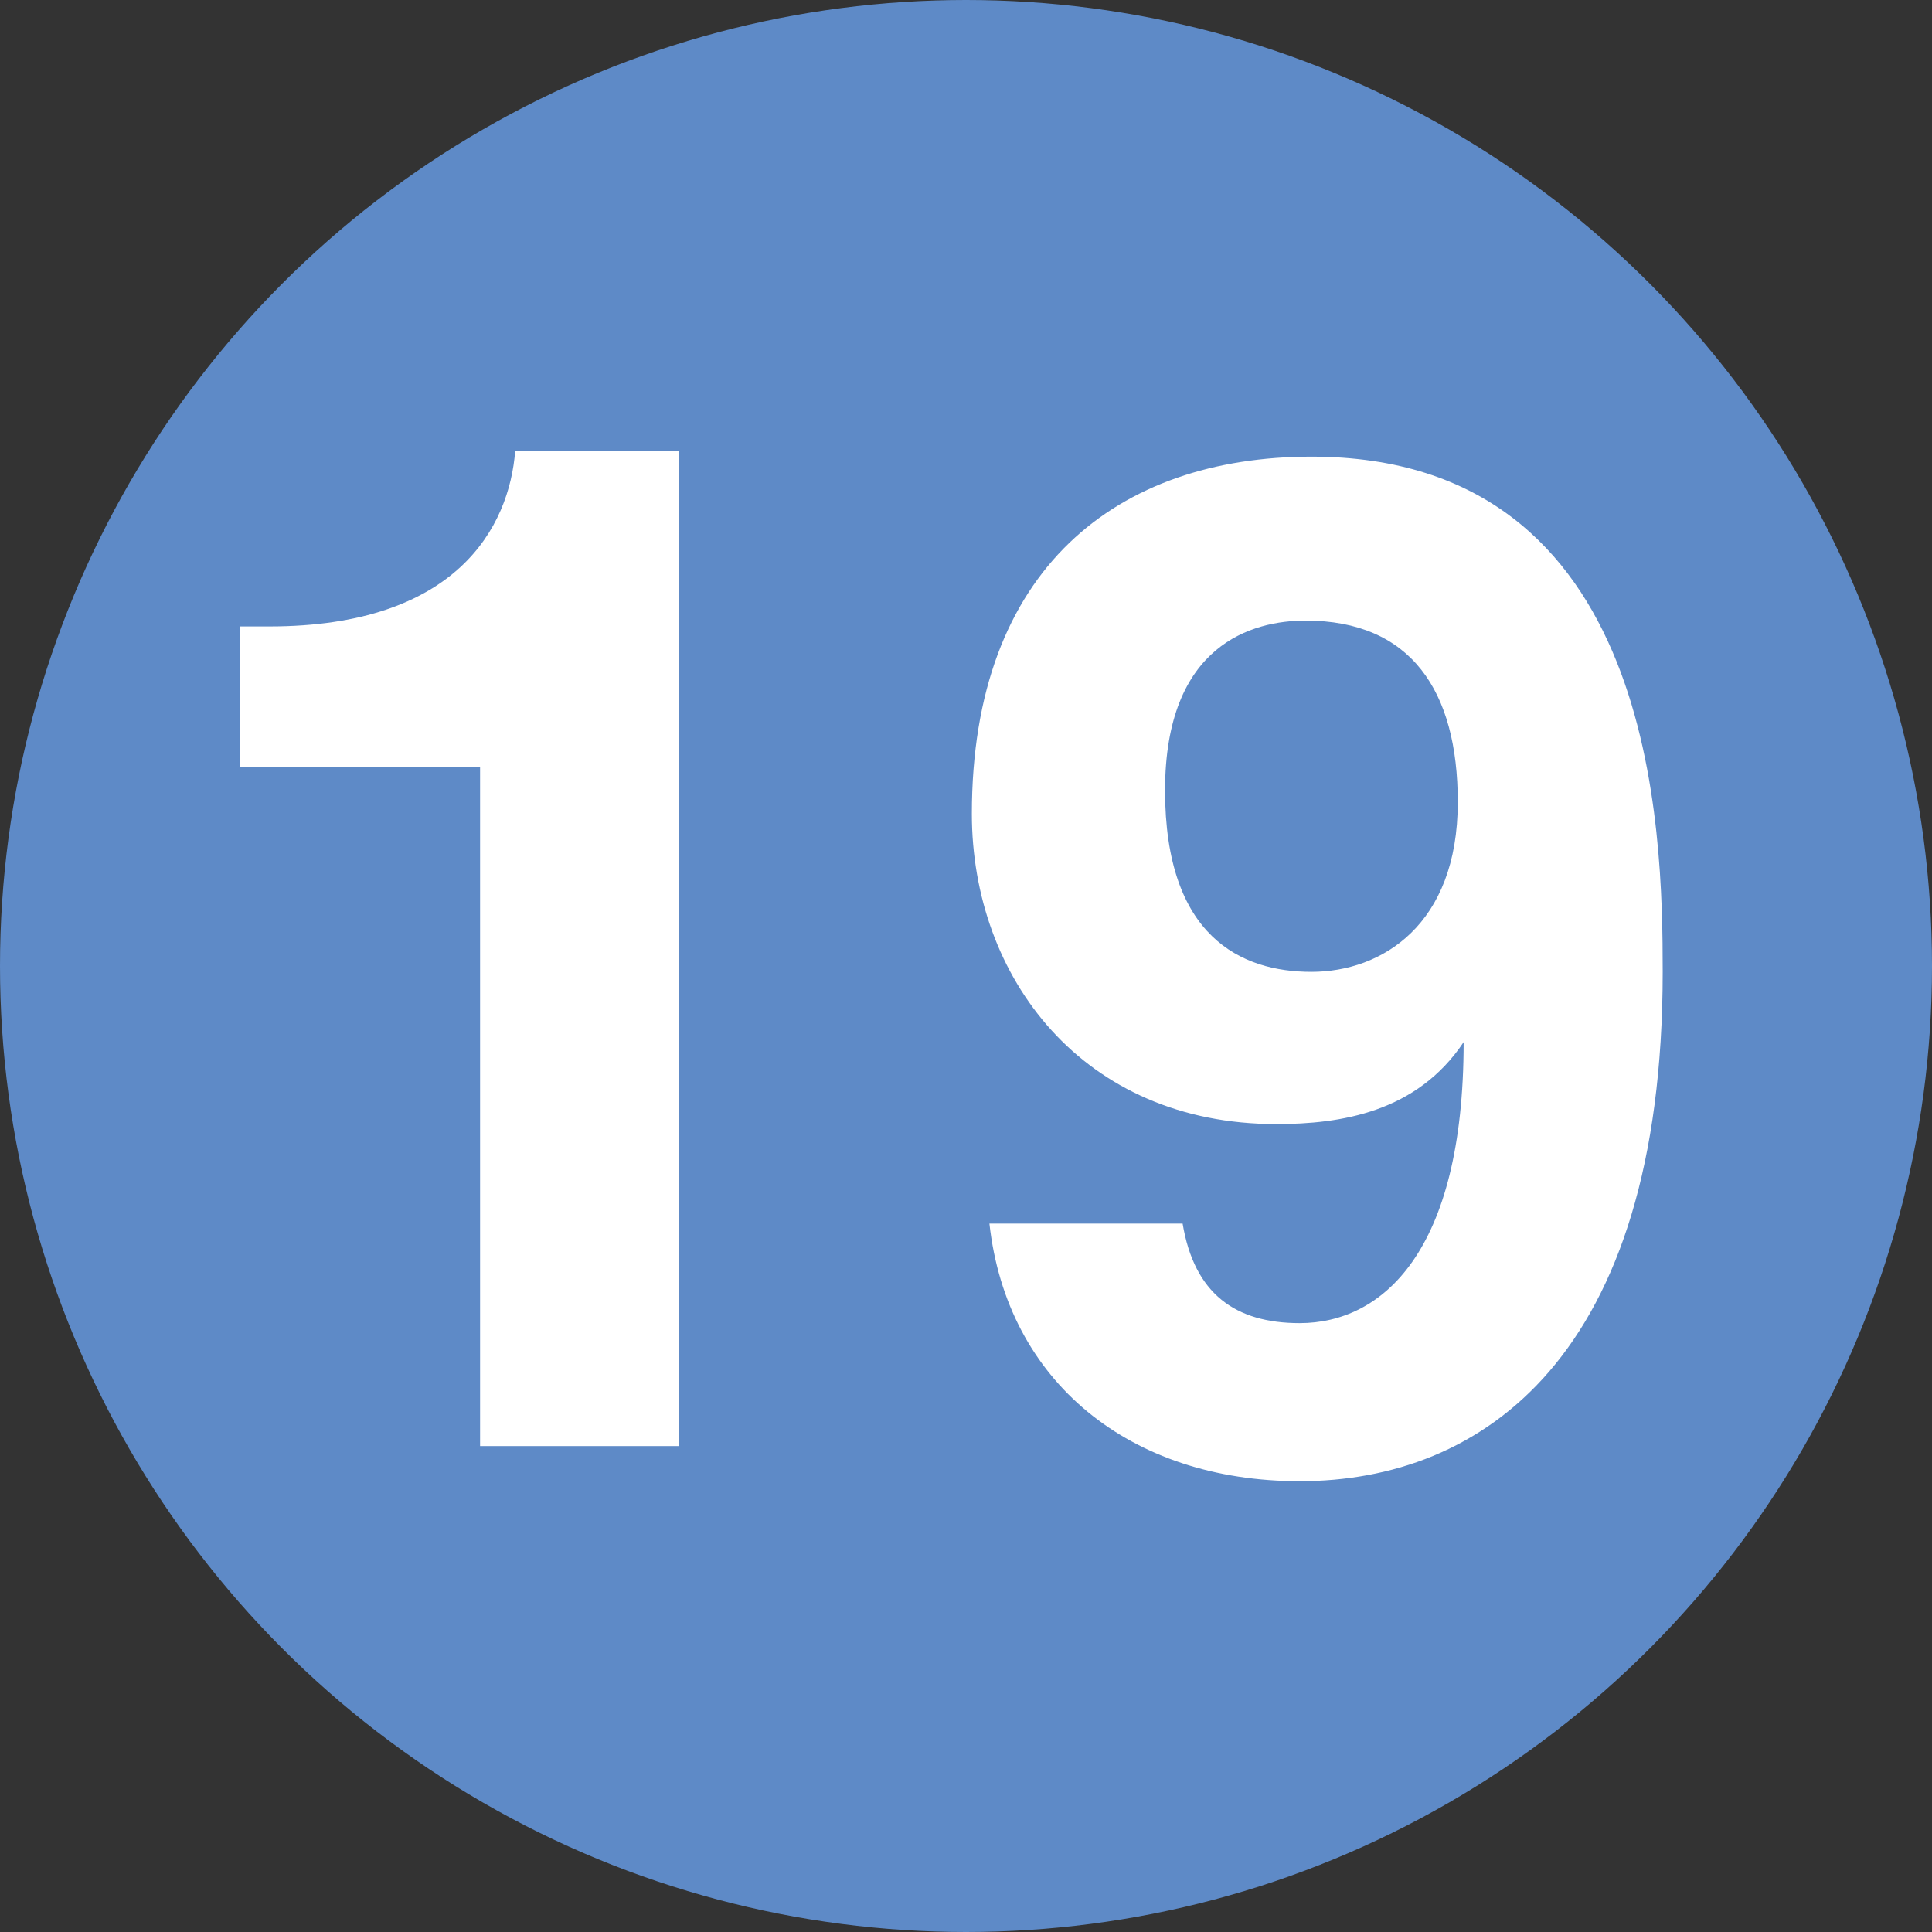
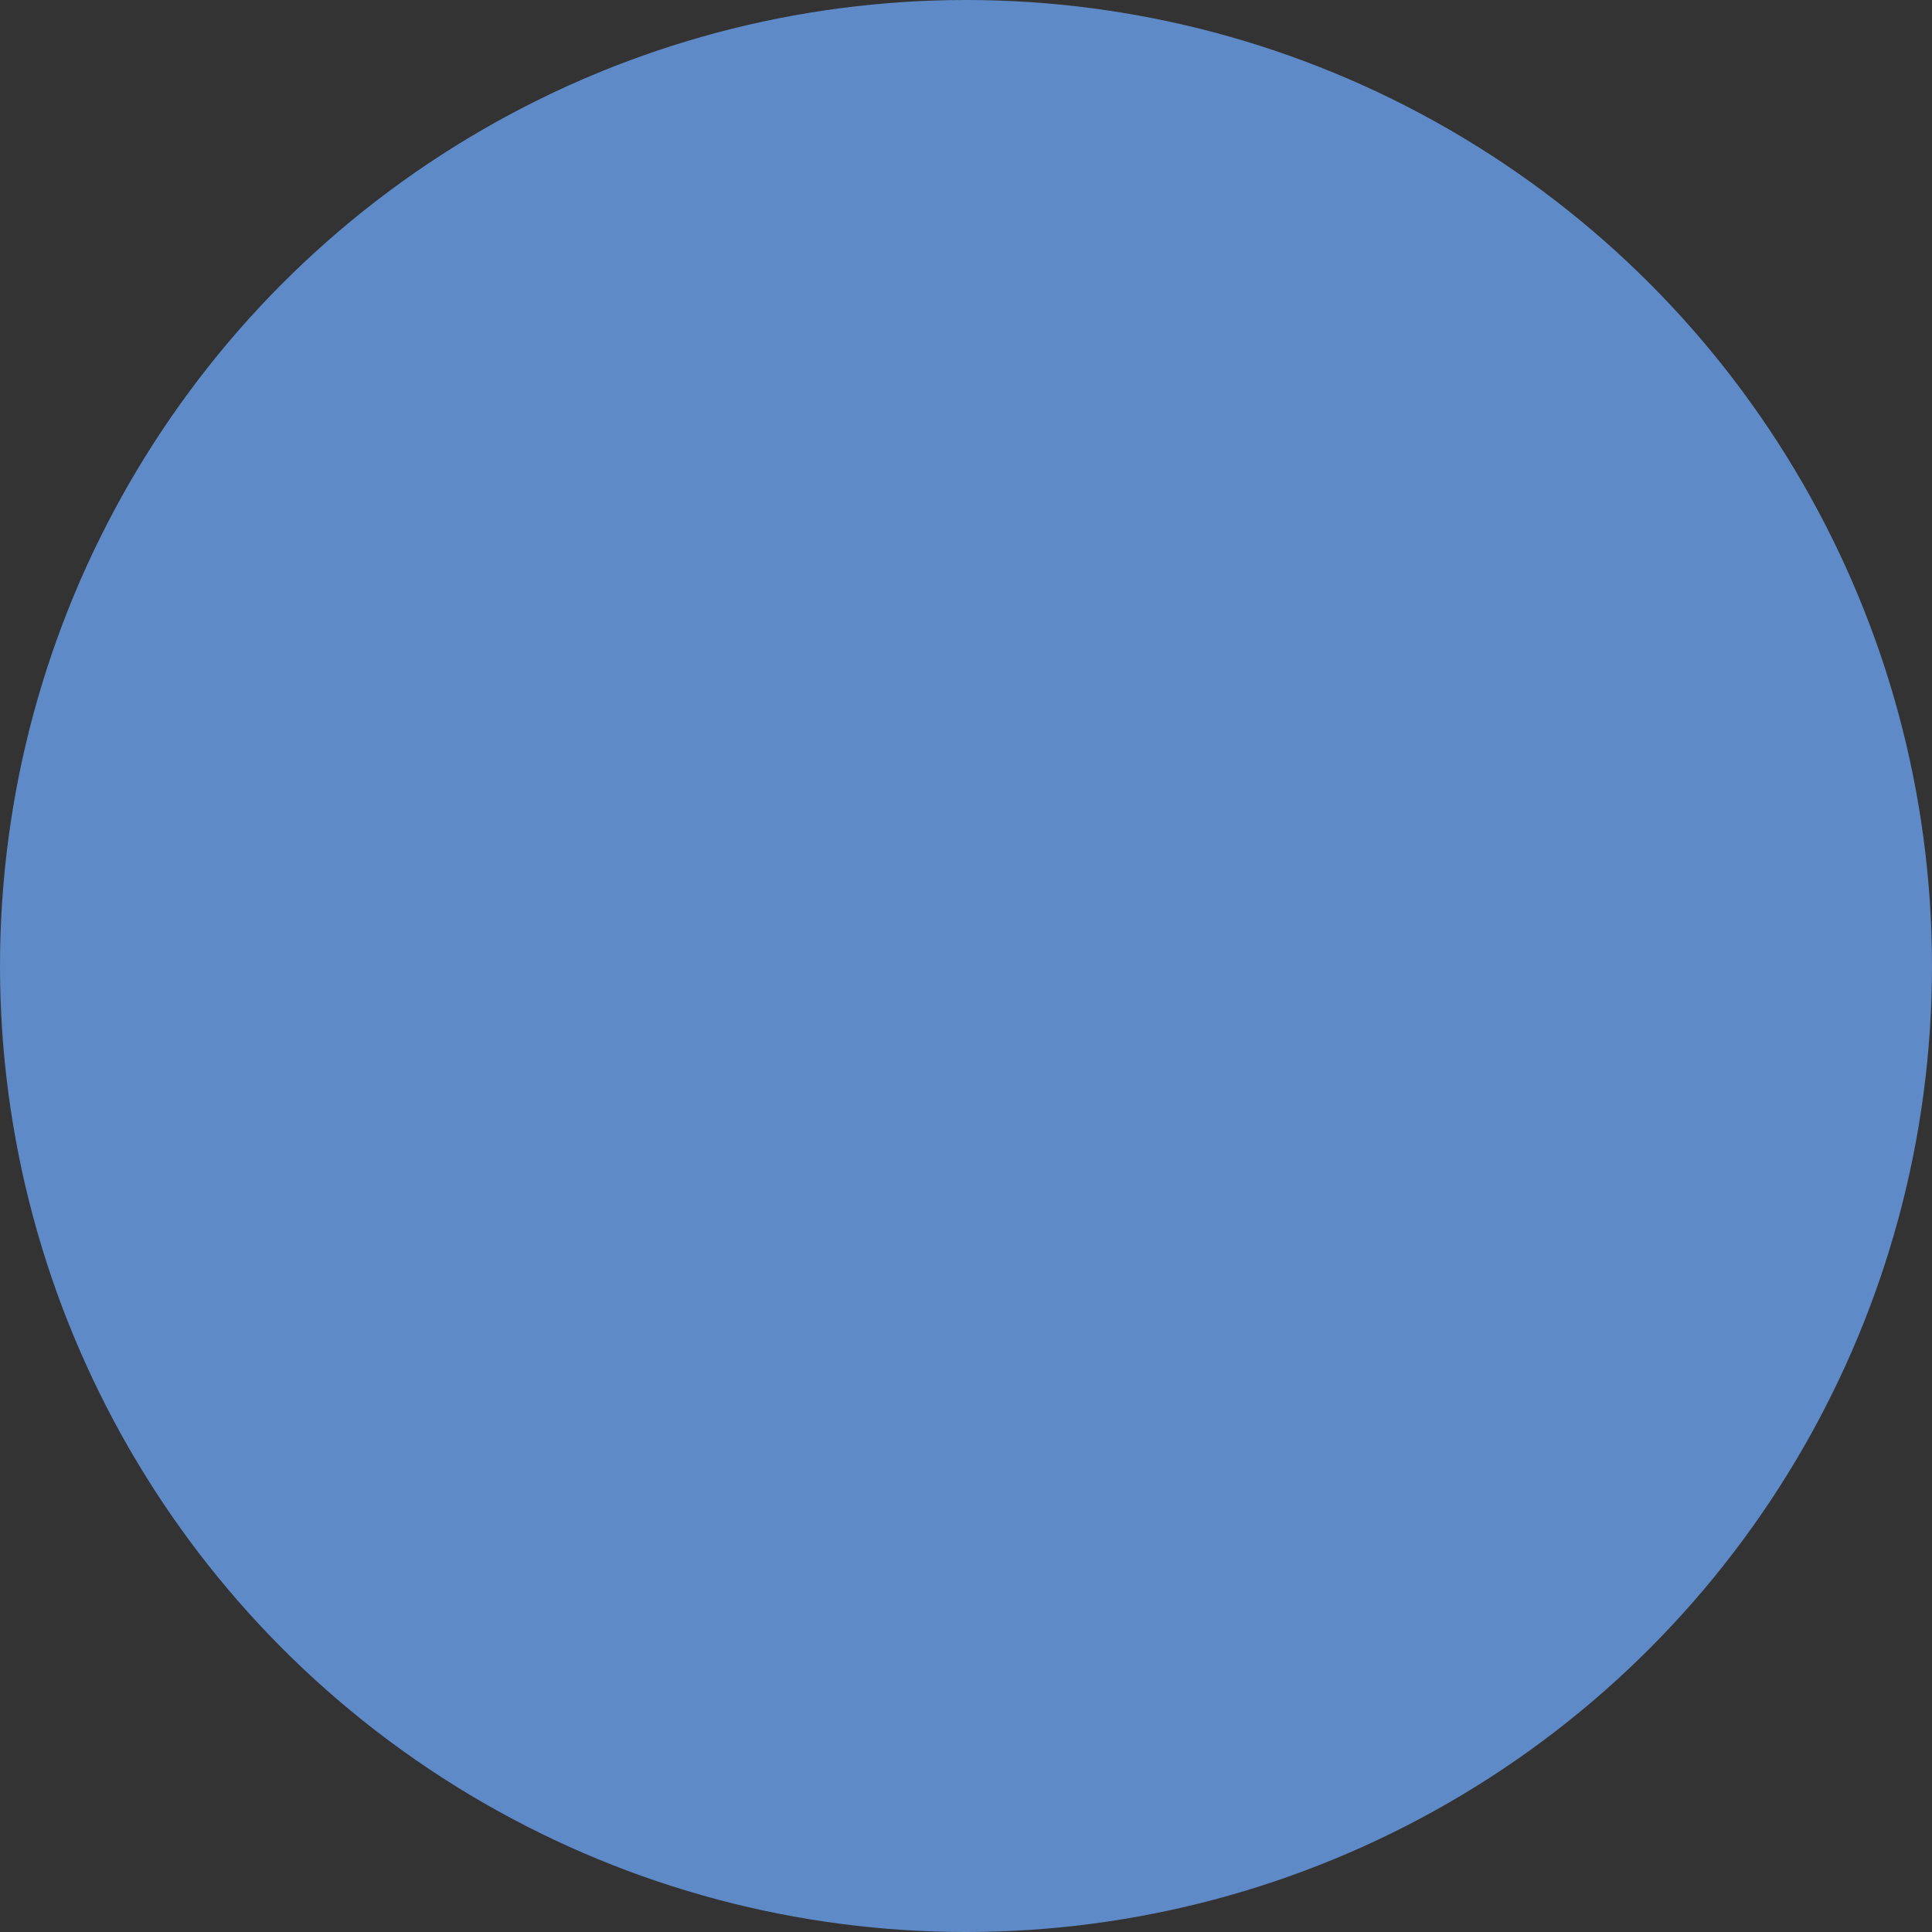
<svg xmlns="http://www.w3.org/2000/svg" version="1.1" id="Layer_1" x="0px" y="0px" viewBox="0 0 33 33" style="enable-background:new 0 0 33 33;" xml:space="preserve">
  <rect x="0" y="0" width="33" height="33" fill="#333333" stroke="none" />
  <style type="text/css">
	.st0{fill:#5E8AC7;stroke:#5E8AC7;}
	.st1{enable-background:new    ;}
	.st2{fill:#FFFFFF;}
</style>
  <circle class="st0" cx="16.5" cy="16.5" r="16" />
  <g>
    <g class="st1">
-       <path class="st2" d="M4.1,10.7h0.5c3.2,0,4.1-1.7,4.2-3h2.8v17H8.2V13.1H4.1V10.7z" />
-       <path class="st2" d="M20.2,20.9L20.2,20.9c0.2,1.2,0.9,1.7,2,1.7c1.4,0,2.8-1.2,2.8-4.8l0,0c-0.8,1.2-2.1,1.4-3.2,1.4    c-3.3,0-5.2-2.5-5.2-5.3c0-4.2,2.5-6.1,5.8-6.1c5.9,0,6,6.4,6,8.8c0,6.6-3.1,8.7-6.2,8.7c-2.9,0-5-1.7-5.3-4.4L20.2,20.9    L20.2,20.9z M22.4,16.6c1.2,0,2.5-0.8,2.5-2.9c0-1.9-0.8-3.1-2.6-3.1c-0.9,0-2.4,0.4-2.4,2.9C19.9,16,21.2,16.6,22.4,16.6z" />
-     </g>
+       </g>
  </g>
</svg>